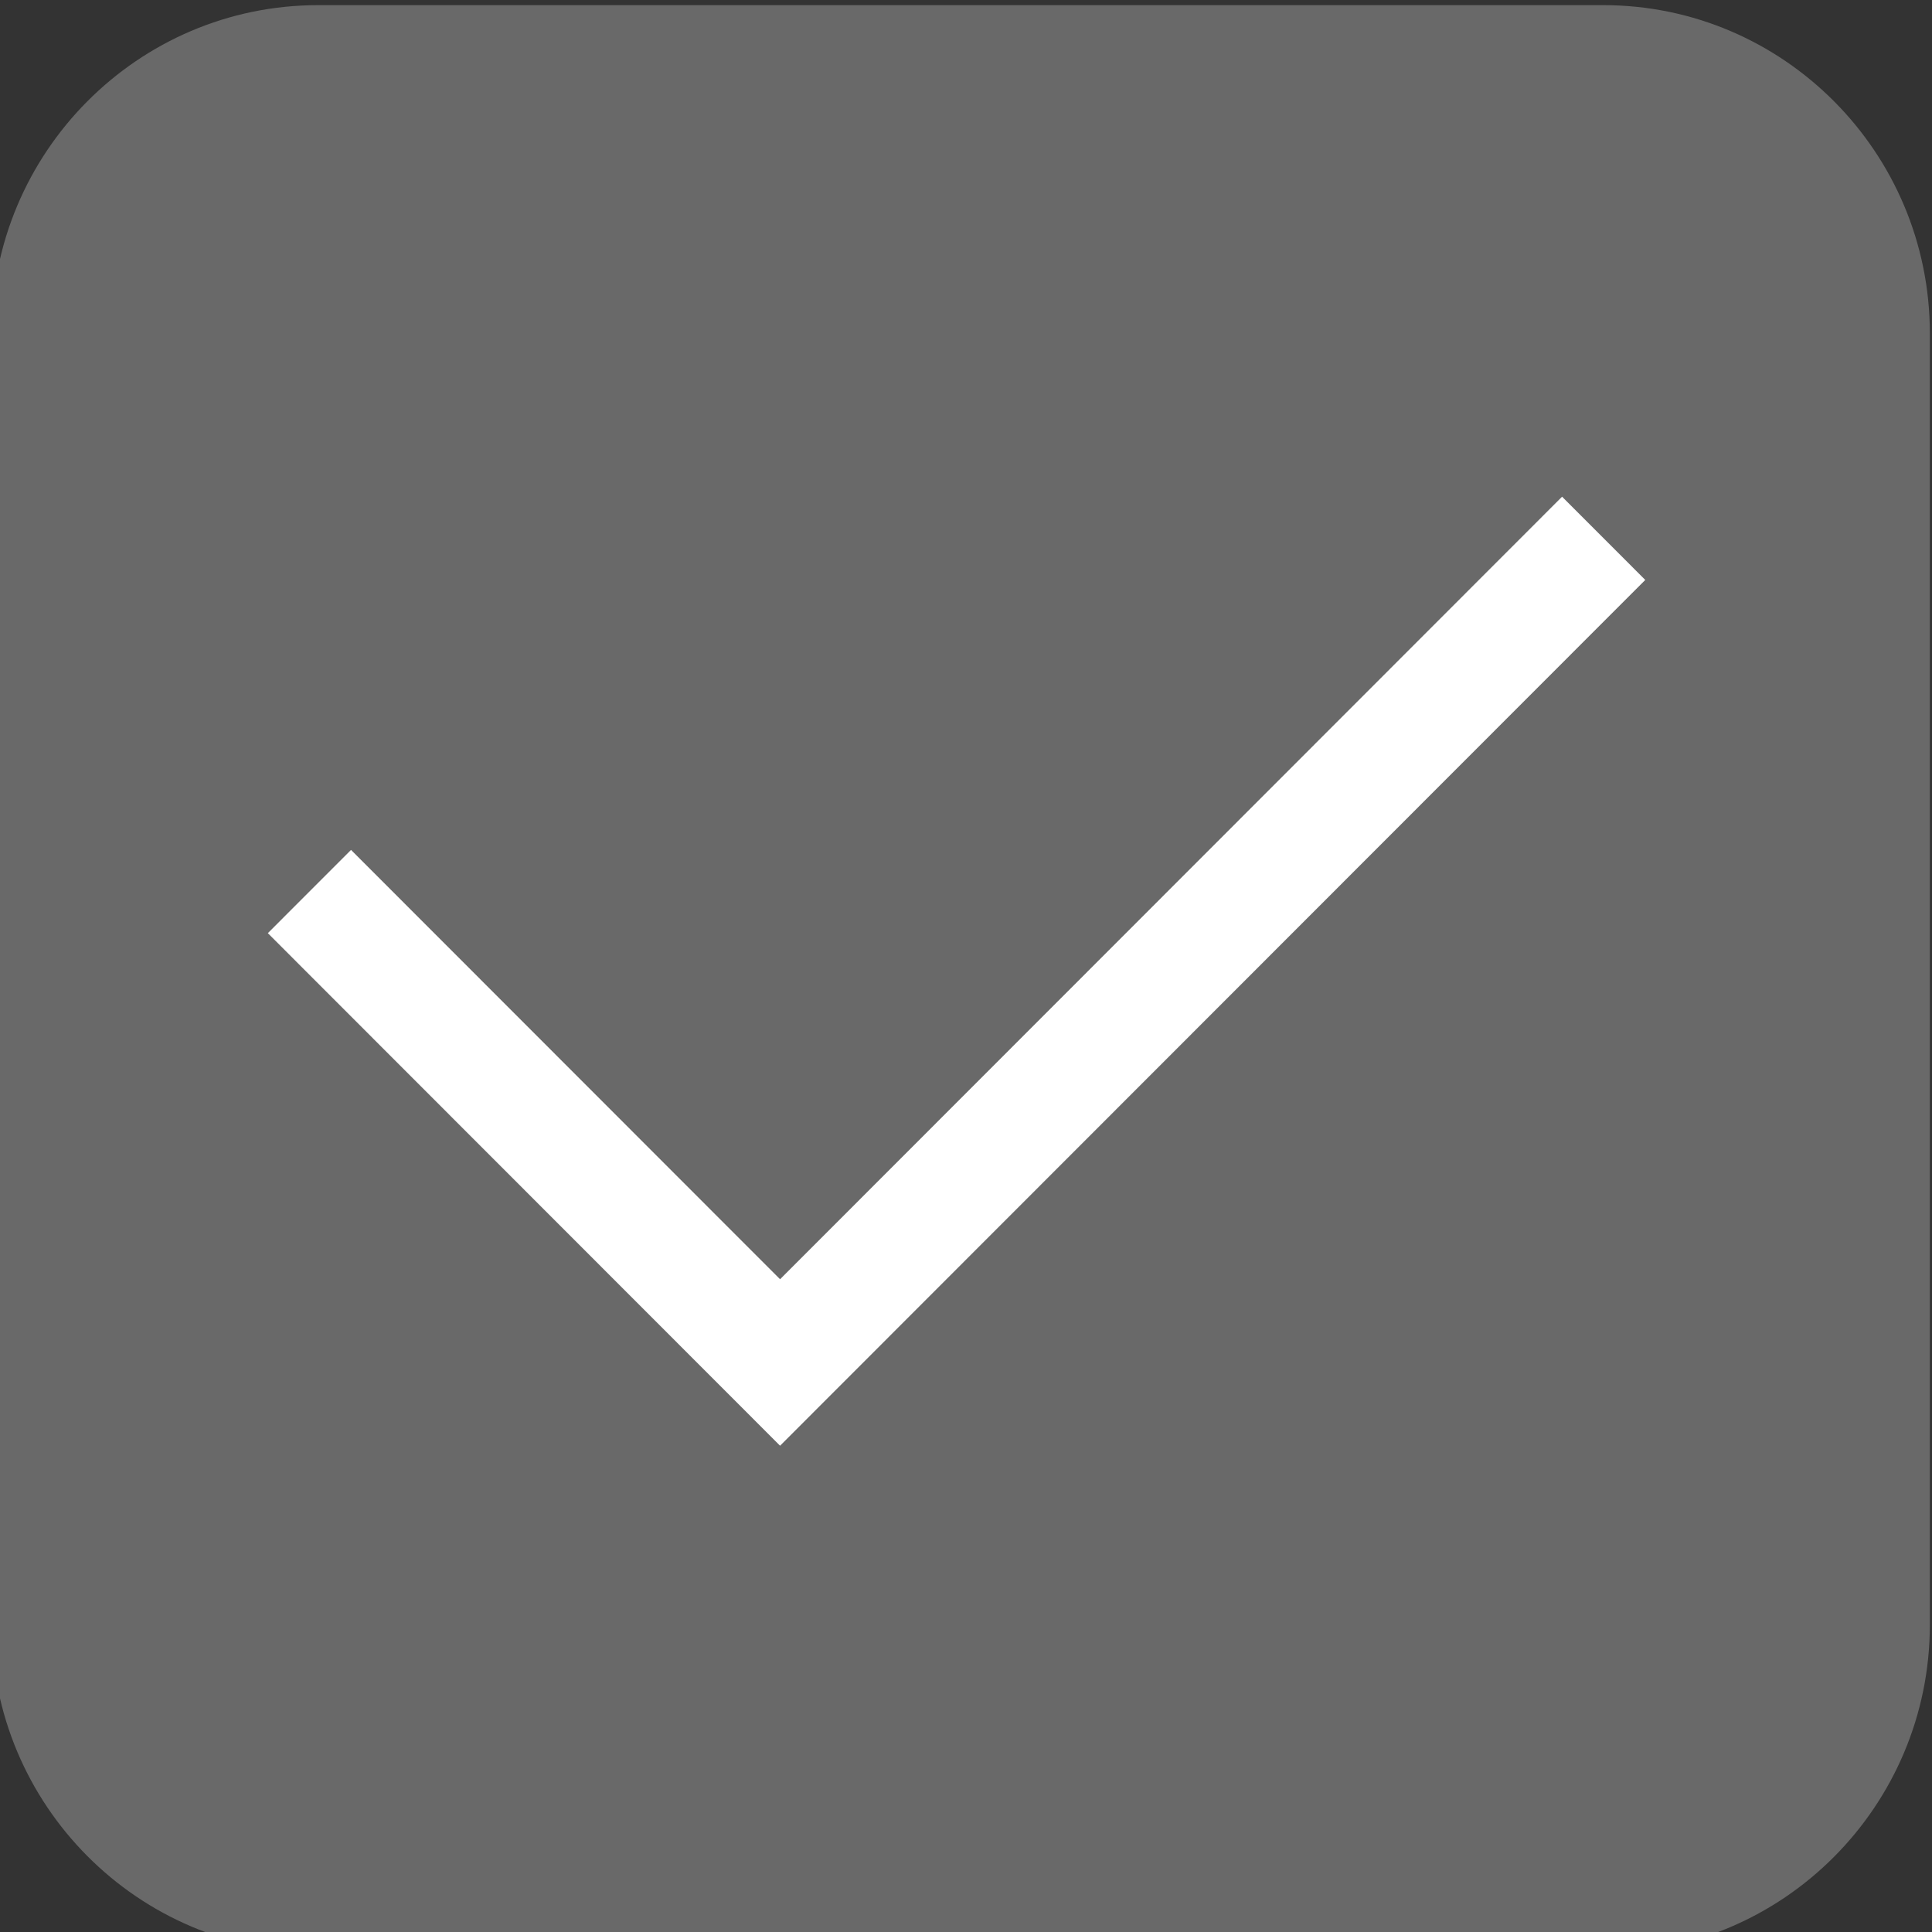
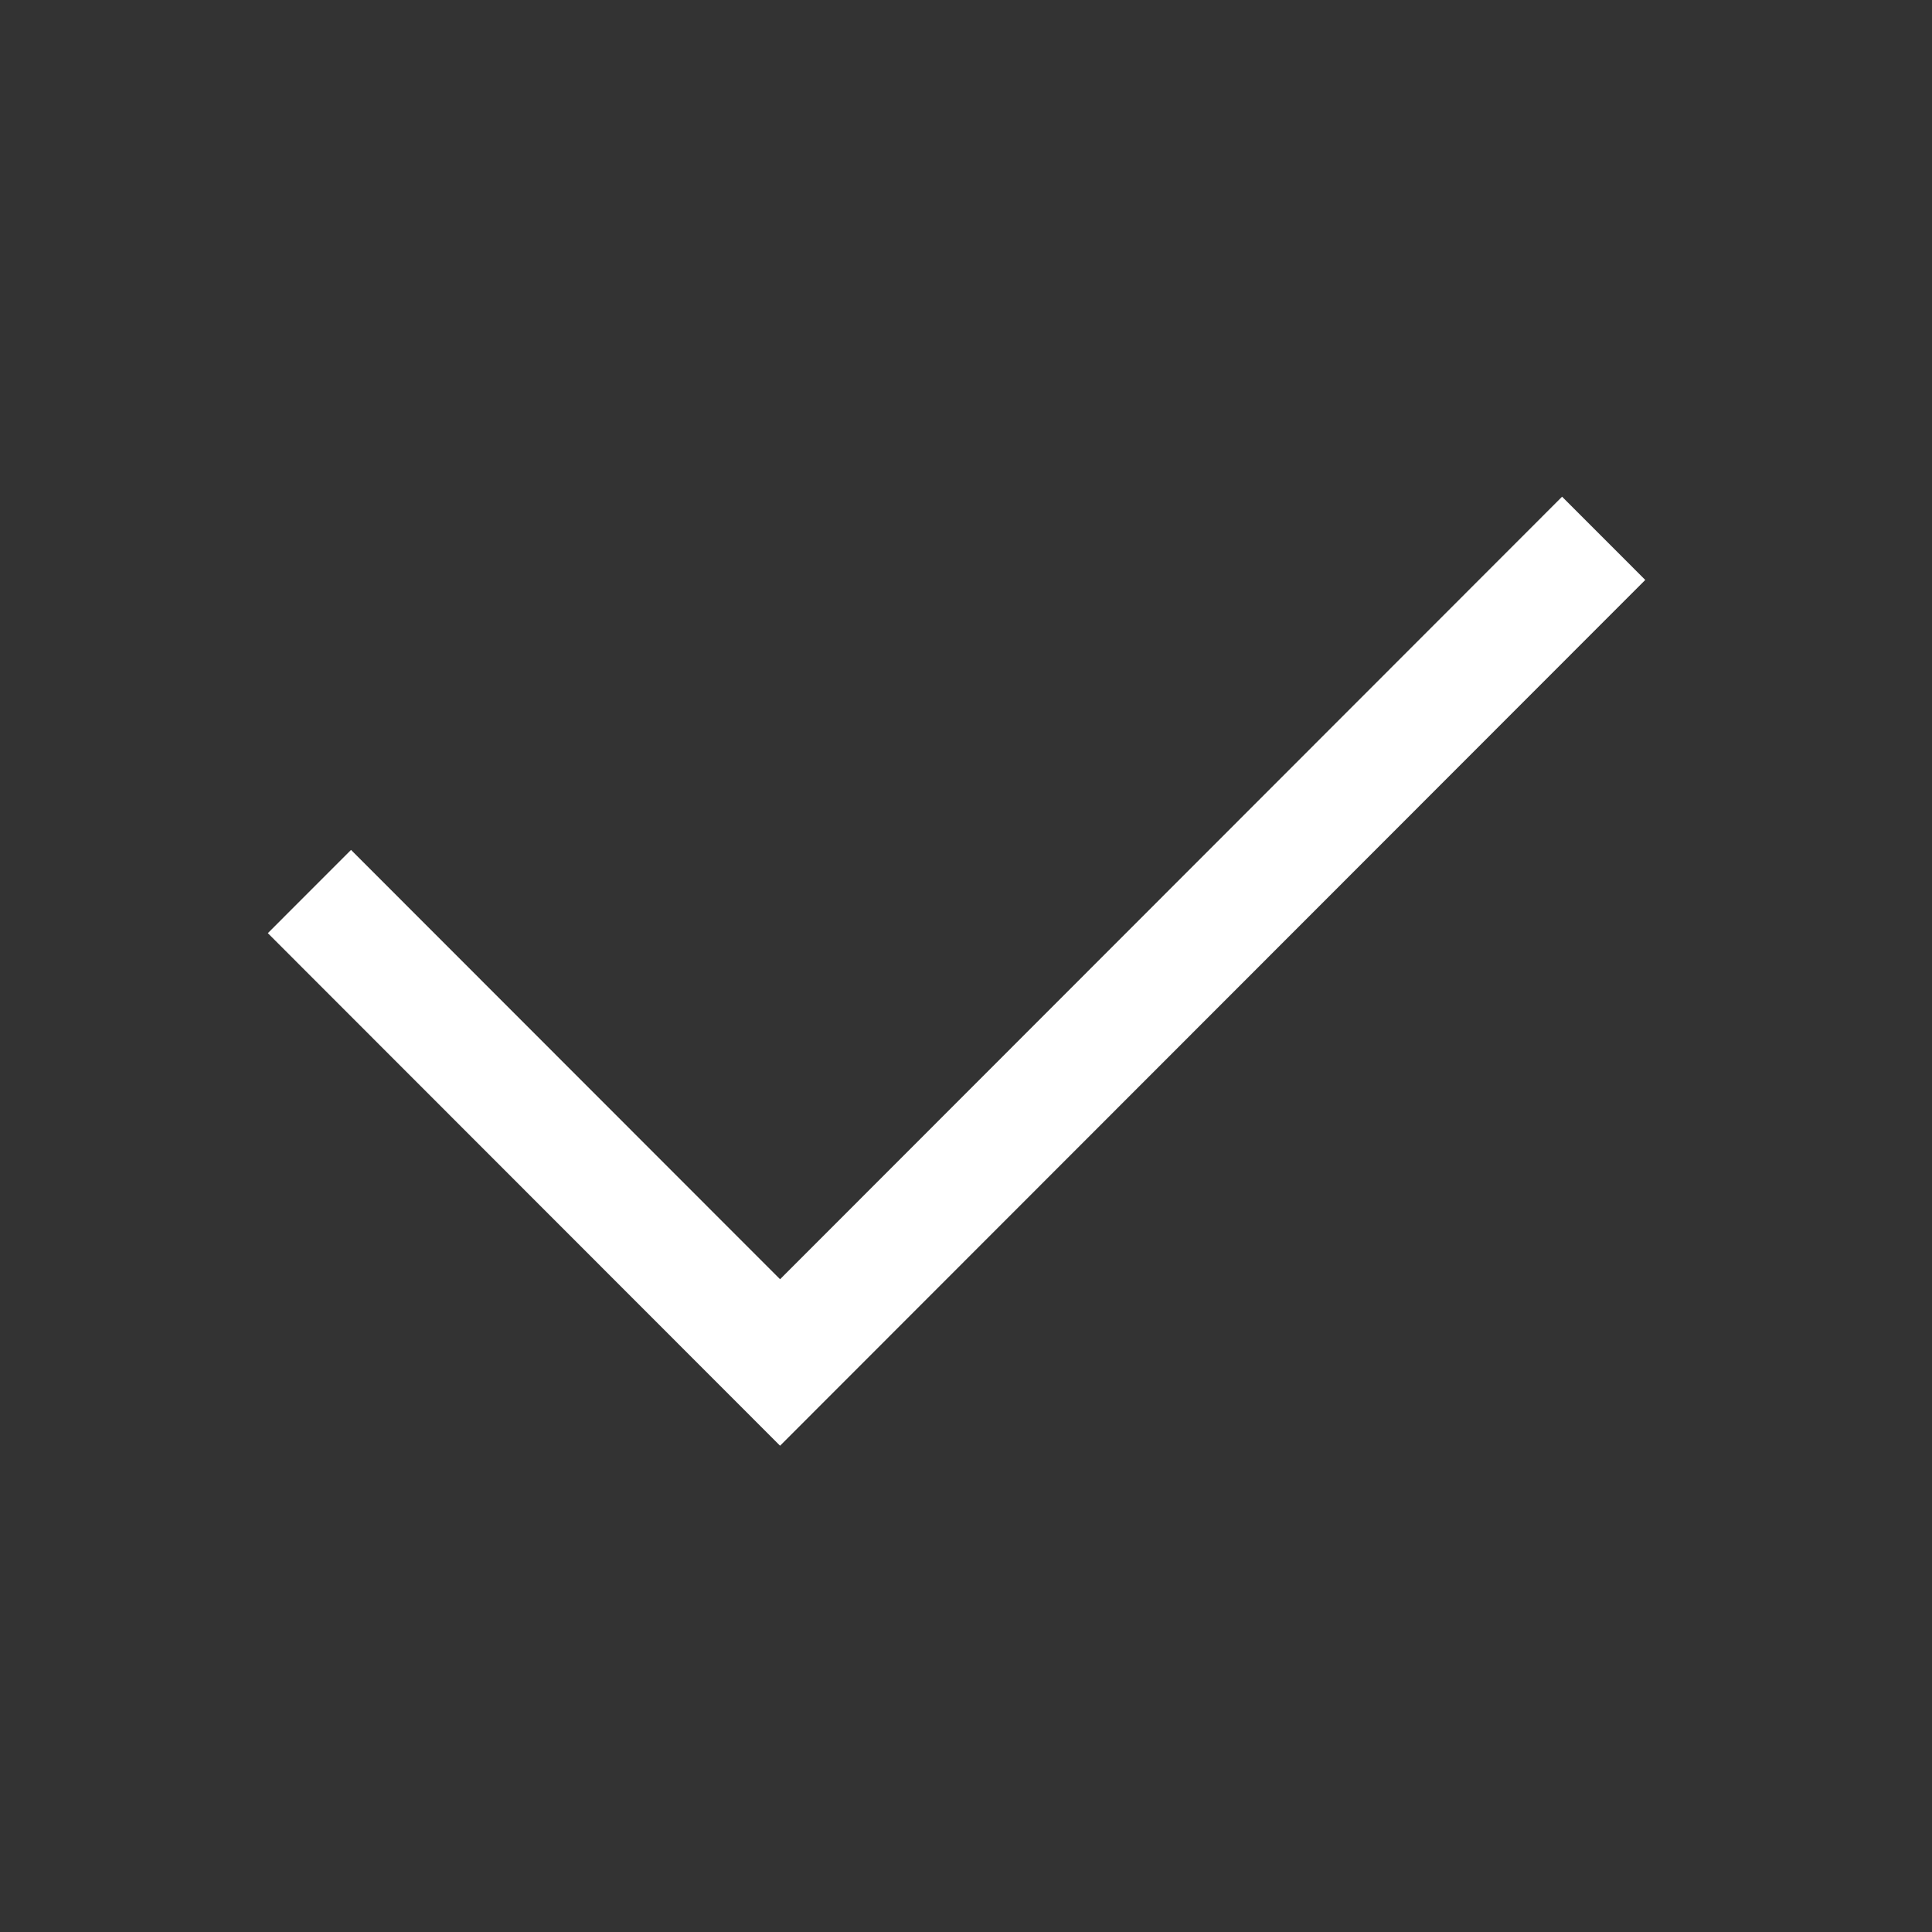
<svg xmlns="http://www.w3.org/2000/svg" width="100%" height="100%" viewBox="0 0 50 50" version="1.1" xml:space="preserve" style="fill-rule:evenodd;clip-rule:evenodd;stroke-linejoin:round;stroke-miterlimit:2;">
  <rect x="0" y="0" width="50" height="50" fill="#333333" stroke="none" />
  <g transform="matrix(1,0,0,1,-1590.1,-1749.42)">
    <g transform="matrix(1.606,0,0,4.232,0,0)">
      <g transform="matrix(0.118,0,0,0.045,987.875,412.614)">
-         <path d="M62.3,282.3C37.7,282.3 17.7,262.3 17.7,237.7L17.7,62.3C17.7,37.7 37.7,17.7 62.3,17.7L237.8,17.7C262.4,17.7 282.4,37.7 282.4,62.3L282.4,237.8C282.4,262.4 262.4,282.4 237.8,282.4L62.3,282.4L62.3,282.3Z" style="fill:rgb(105,105,105);fill-rule:nonzero;" />
-       </g>
+         </g>
    </g>
    <g transform="matrix(1.606,0,0,4.232,0,0)">
      <g transform="matrix(0.948,0,0,0.36,974.23,369.871)">
        <path d="M44.707,130.707L30,145.414L21.293,136.707L22.707,135.293L30,142.586L43.293,129.293C43.764,129.764 44.236,130.236 44.707,130.707Z" style="fill:white;" />
      </g>
    </g>
  </g>
</svg>